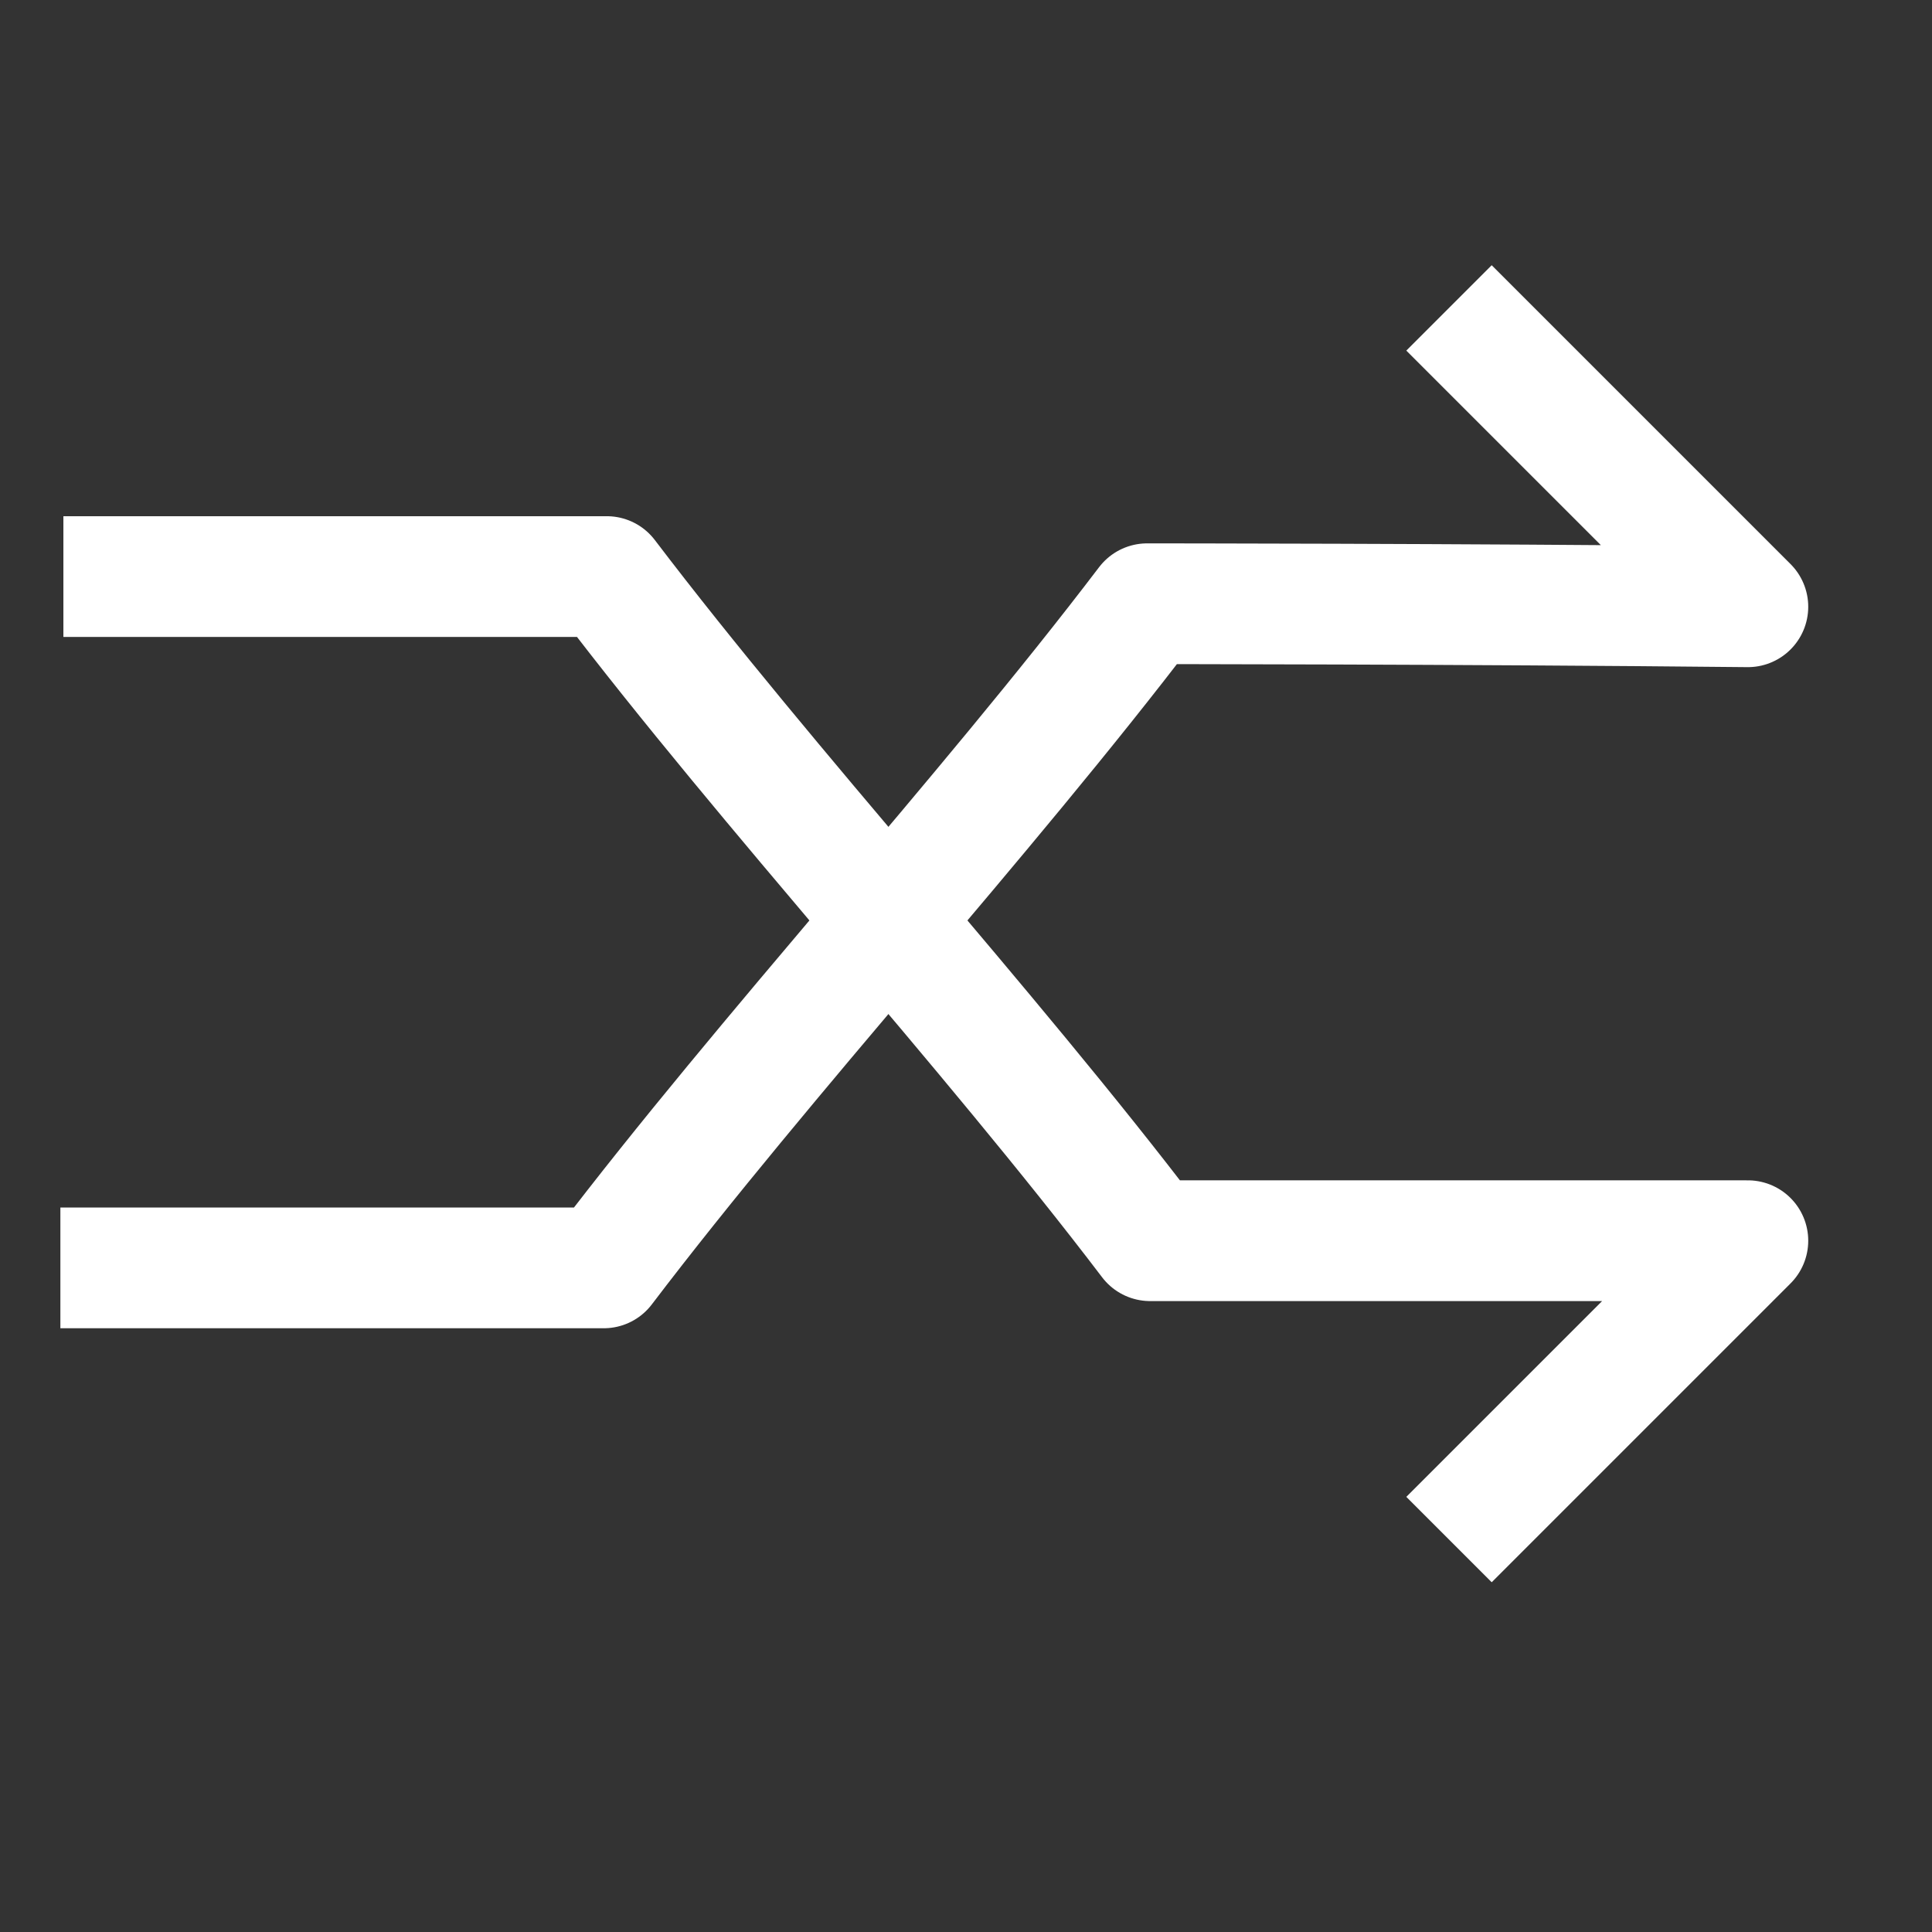
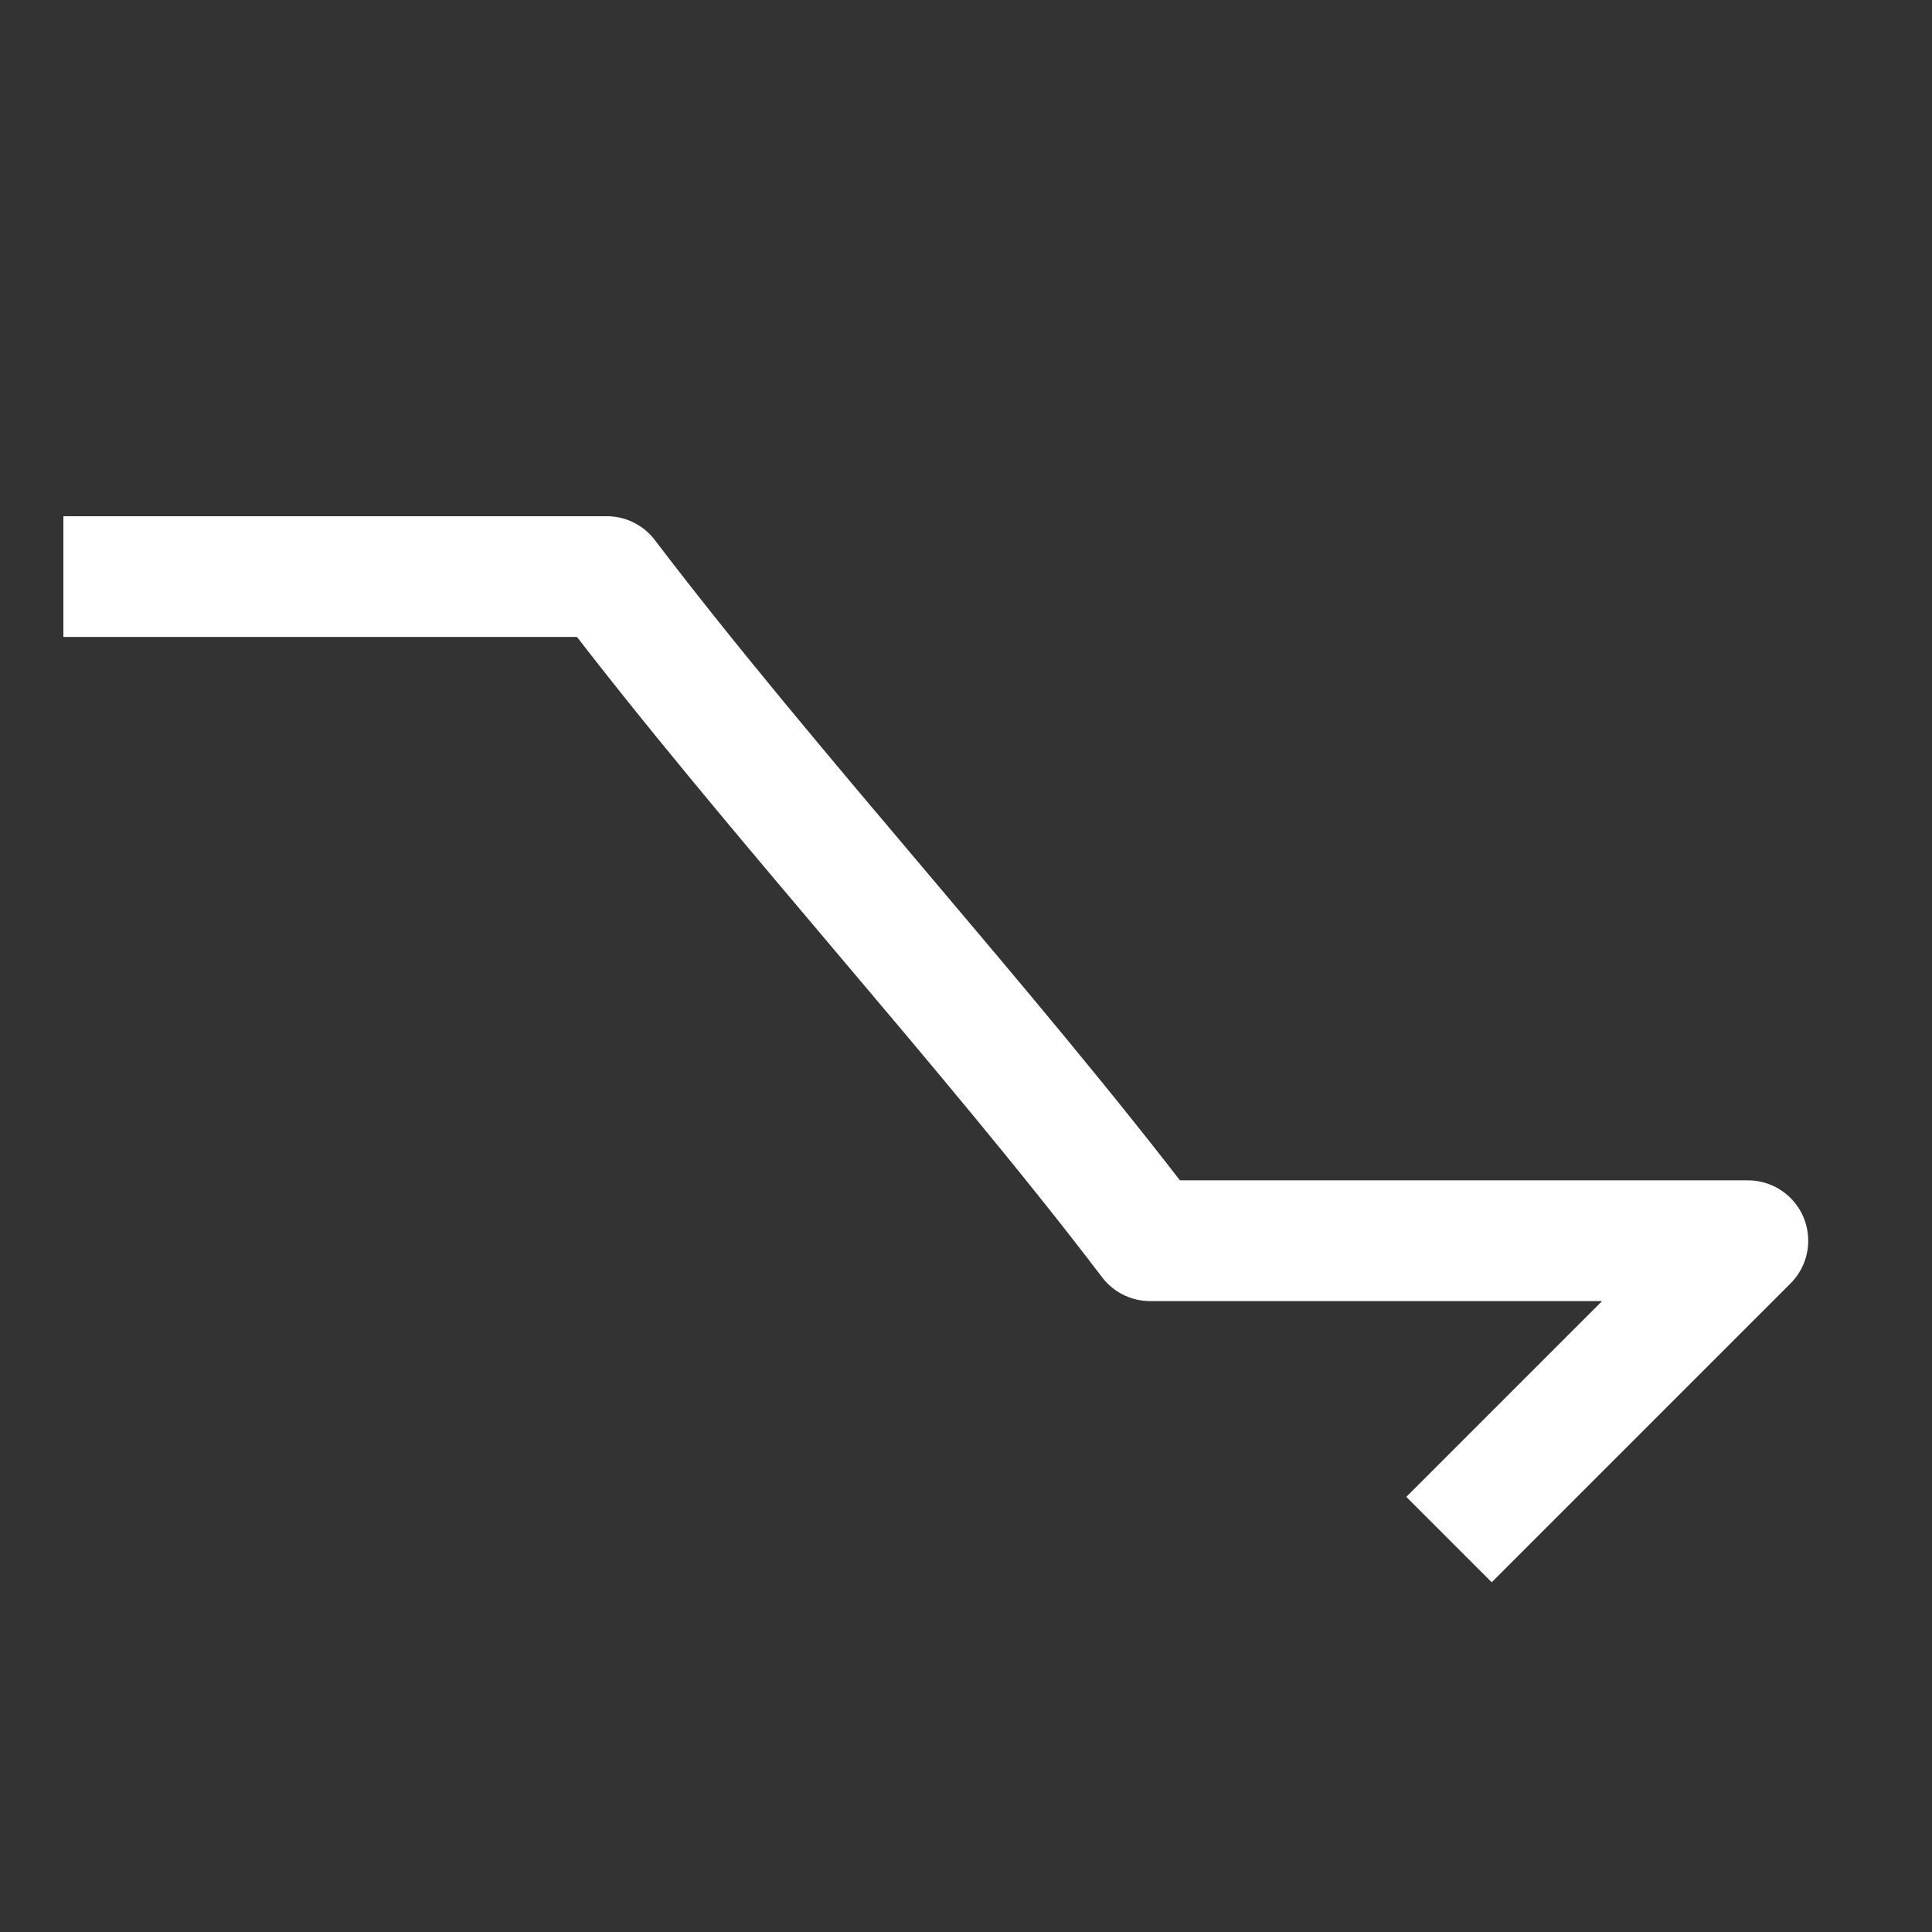
<svg xmlns="http://www.w3.org/2000/svg" version="1.1" id="Ebene_4" x="0px" y="0px" viewBox="0 0 64 64" style="enable-background:new 0 0 64 64;" xml:space="preserve">
  <rect x="0" y="0" width="64" height="64" fill="#333333" stroke="none" />
  <style type="text/css">
	.st0{fill:none;stroke:#FFFFFF;stroke-width:4;stroke-linejoin:round;}
</style>
  <g>
-     <path class="st0" d="M48,10.2l9.5,9.5c0,0,0.2,0.2,0.4,0.4C48.1,20,38,20,38,20c-5.4,7.1-12.6,14.9-18,22c-6.3,0-11,0-18,0" />
-   </g>
+     </g>
  <g>
    <path class="st0" d="M48,51l9.5-9.5c0,0,0.2-0.2,0.4-0.4c-9.8,0-19.8,0-19.8,0c-5.4-7.1-12.6-14.9-18-22c-6.3,0-11,0-18,0" />
  </g>
</svg>